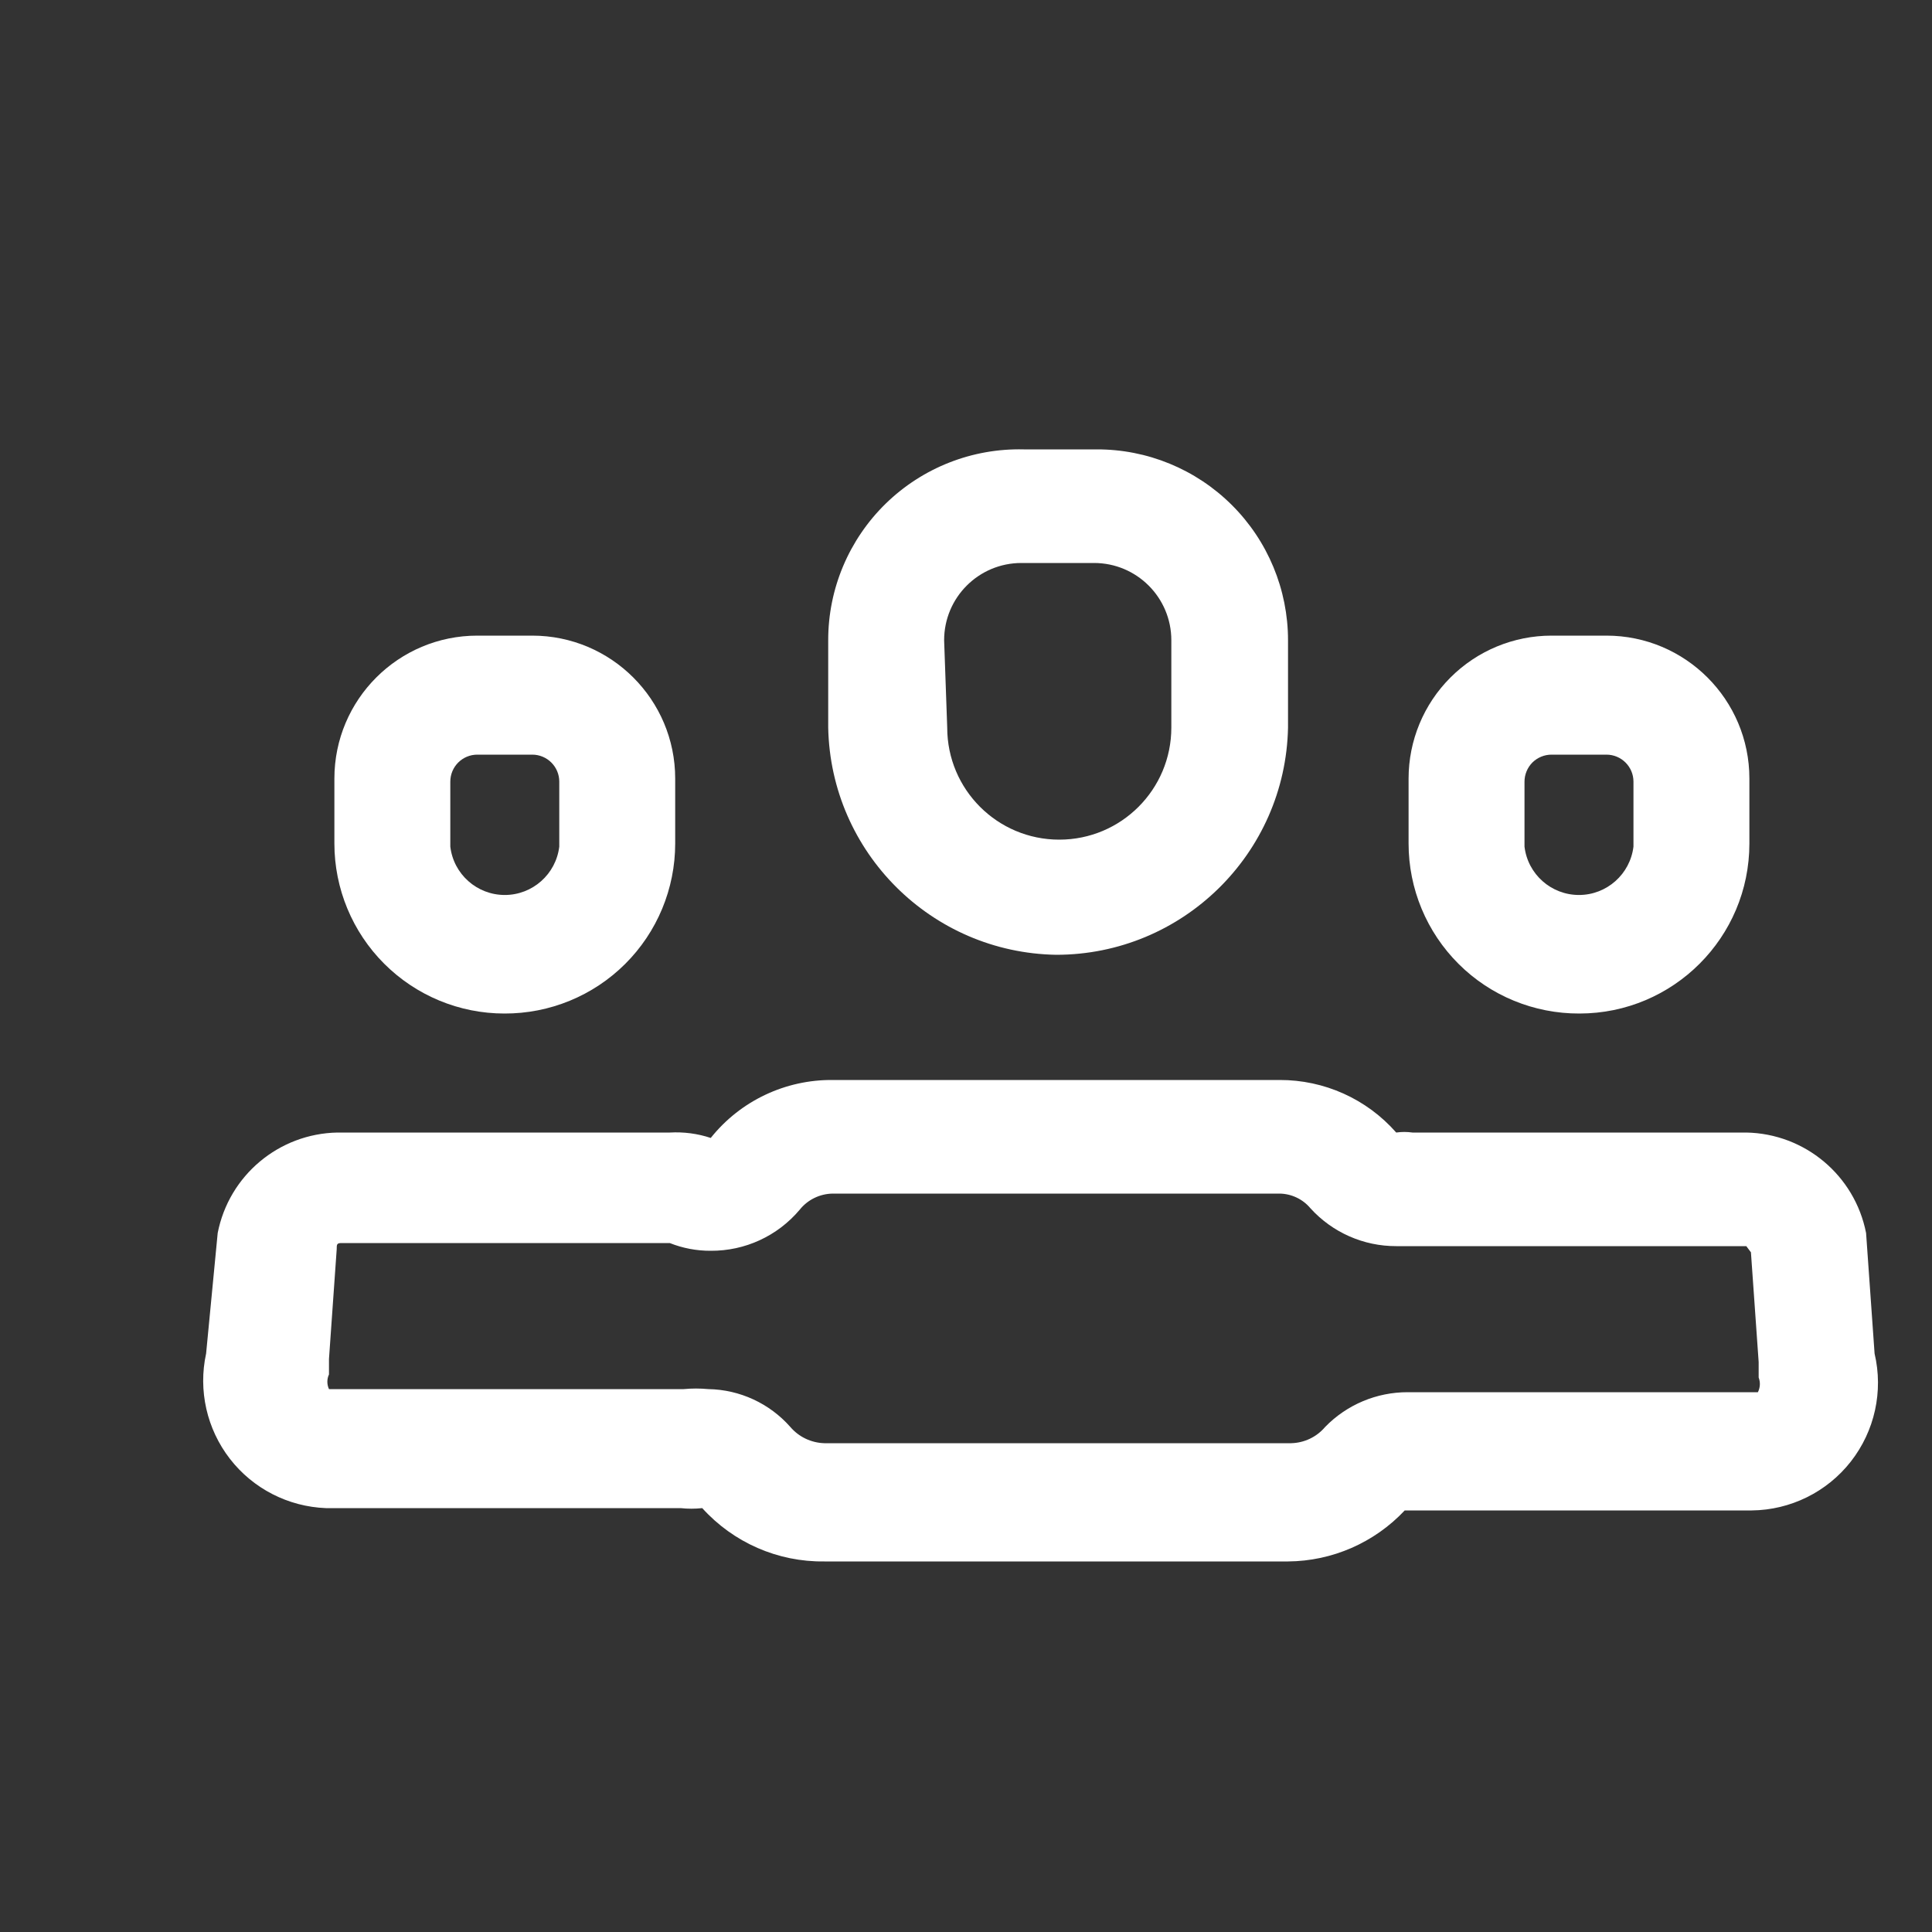
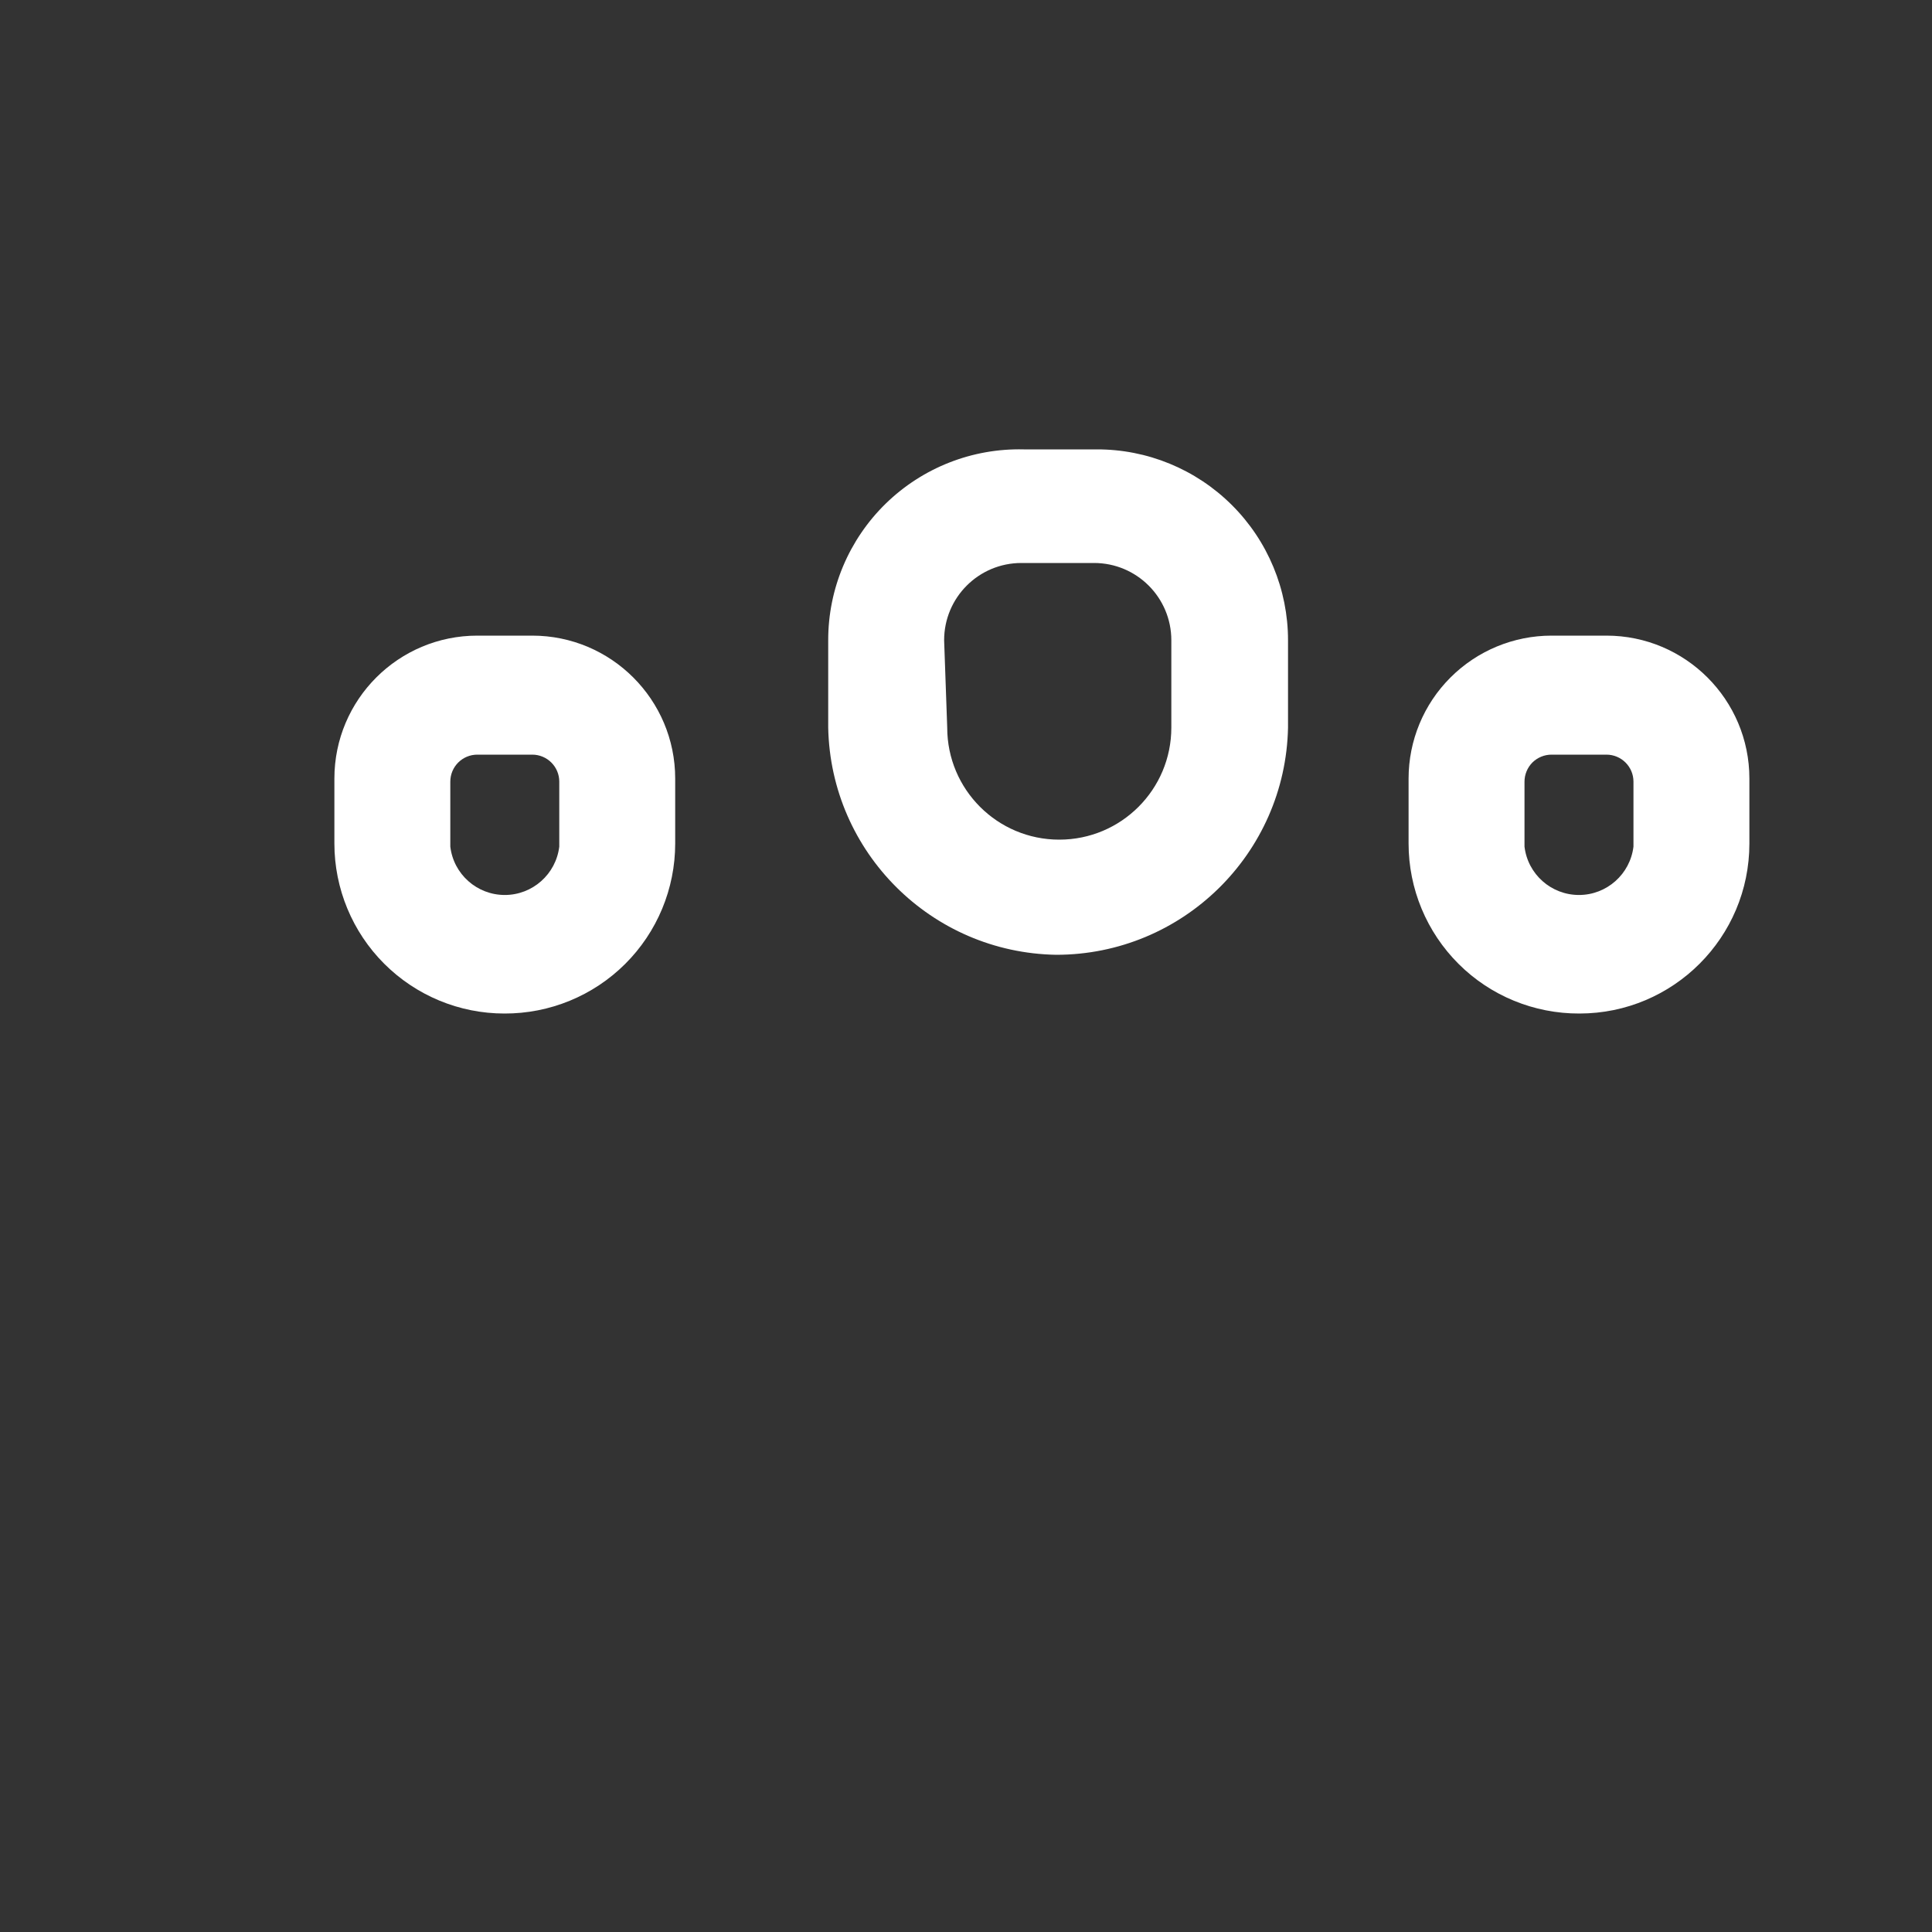
<svg xmlns="http://www.w3.org/2000/svg" width="25" height="25" viewBox="0 0 25 25" fill="none">
  <rect x="0" y="0" width="25" height="25" fill="#333333" stroke="none" />
  <path fill-rule="evenodd" clip-rule="evenodd" d="M16.667 9.415C16.634 11.048 15.3 12.355 13.667 12.355C12.053 12.328 10.749 11.029 10.717 9.415V8.285C10.716 7.619 10.985 6.982 11.461 6.517C11.938 6.052 12.581 5.799 13.247 5.815H14.187C14.844 5.812 15.474 6.071 15.94 6.535C16.405 6.998 16.667 7.628 16.667 8.285V9.415ZM13.217 7.285C12.664 7.285 12.217 7.732 12.217 8.285L12.257 9.415C12.257 10.216 12.906 10.865 13.707 10.865C14.508 10.865 15.157 10.216 15.157 9.415V8.285C15.157 7.732 14.709 7.285 14.157 7.285H13.217Z" fill="white" />
-   <path fill-rule="evenodd" clip-rule="evenodd" d="M24.147 15.955L24.257 17.515C24.372 18.003 24.259 18.517 23.95 18.912C23.641 19.307 23.168 19.54 22.667 19.545H18.177C17.785 19.962 17.239 20.201 16.667 20.205H10.667C10.065 20.213 9.49 19.961 9.087 19.515C8.994 19.525 8.9 19.525 8.807 19.515H4.217C3.729 19.496 3.274 19.263 2.975 18.877C2.676 18.491 2.563 17.992 2.667 17.515L2.817 15.955C2.963 15.21 3.608 14.669 4.367 14.655H8.667C8.846 14.645 9.026 14.668 9.197 14.725C9.58 14.245 10.163 13.969 10.777 13.975H16.557C17.135 13.973 17.685 14.22 18.067 14.655C18.136 14.645 18.207 14.645 18.277 14.655H22.597C23.355 14.669 24.001 15.21 24.147 15.955ZM18.217 18.015H22.747C22.777 17.956 22.781 17.887 22.757 17.825V17.625L22.657 16.205L22.597 16.125H18.067C17.644 16.126 17.241 15.948 16.957 15.635C16.858 15.516 16.711 15.447 16.557 15.445H10.777C10.609 15.447 10.451 15.524 10.347 15.655C10.061 15.994 9.64 16.188 9.197 16.185C9.015 16.186 8.835 16.152 8.667 16.085H4.417C4.357 16.085 4.357 16.105 4.357 16.165L4.257 17.585V17.785C4.229 17.845 4.229 17.914 4.257 17.975H8.847C8.953 17.965 9.06 17.965 9.167 17.975C9.573 17.982 9.958 18.16 10.227 18.465C10.337 18.594 10.497 18.67 10.667 18.675H16.707C16.877 18.671 17.037 18.595 17.147 18.465C17.428 18.176 17.814 18.014 18.217 18.015Z" fill="white" />
  <path fill-rule="evenodd" clip-rule="evenodd" d="M22.637 10.915C22.637 12.13 21.652 13.115 20.437 13.115C19.852 13.117 19.289 12.887 18.875 12.474C18.46 12.061 18.227 11.5 18.227 10.915V10.075C18.227 9.584 18.422 9.113 18.769 8.767C19.116 8.42 19.586 8.225 20.077 8.225H20.787C21.808 8.225 22.637 9.053 22.637 10.075V10.915ZM19.829 9.867C19.764 9.933 19.727 10.022 19.727 10.115V10.955C19.769 11.312 20.072 11.581 20.432 11.581C20.791 11.581 21.094 11.312 21.137 10.955V10.115C21.137 9.921 20.98 9.765 20.787 9.765H20.077C19.984 9.765 19.895 9.802 19.829 9.867Z" fill="white" />
  <path fill-rule="evenodd" clip-rule="evenodd" d="M8.089 12.474C7.674 12.887 7.112 13.117 6.527 13.115C5.943 13.115 5.384 12.883 4.971 12.47C4.559 12.058 4.327 11.498 4.327 10.915V10.075C4.327 9.053 5.155 8.225 6.177 8.225H6.887C7.908 8.225 8.737 9.053 8.737 10.075V10.915C8.737 11.5 8.504 12.061 8.089 12.474ZM6.177 9.765C5.983 9.765 5.827 9.921 5.827 10.115V10.955C5.869 11.312 6.172 11.581 6.532 11.581C6.891 11.581 7.194 11.312 7.237 10.955V10.115C7.237 9.921 7.08 9.765 6.887 9.765H6.177Z" fill="white" />
</svg>